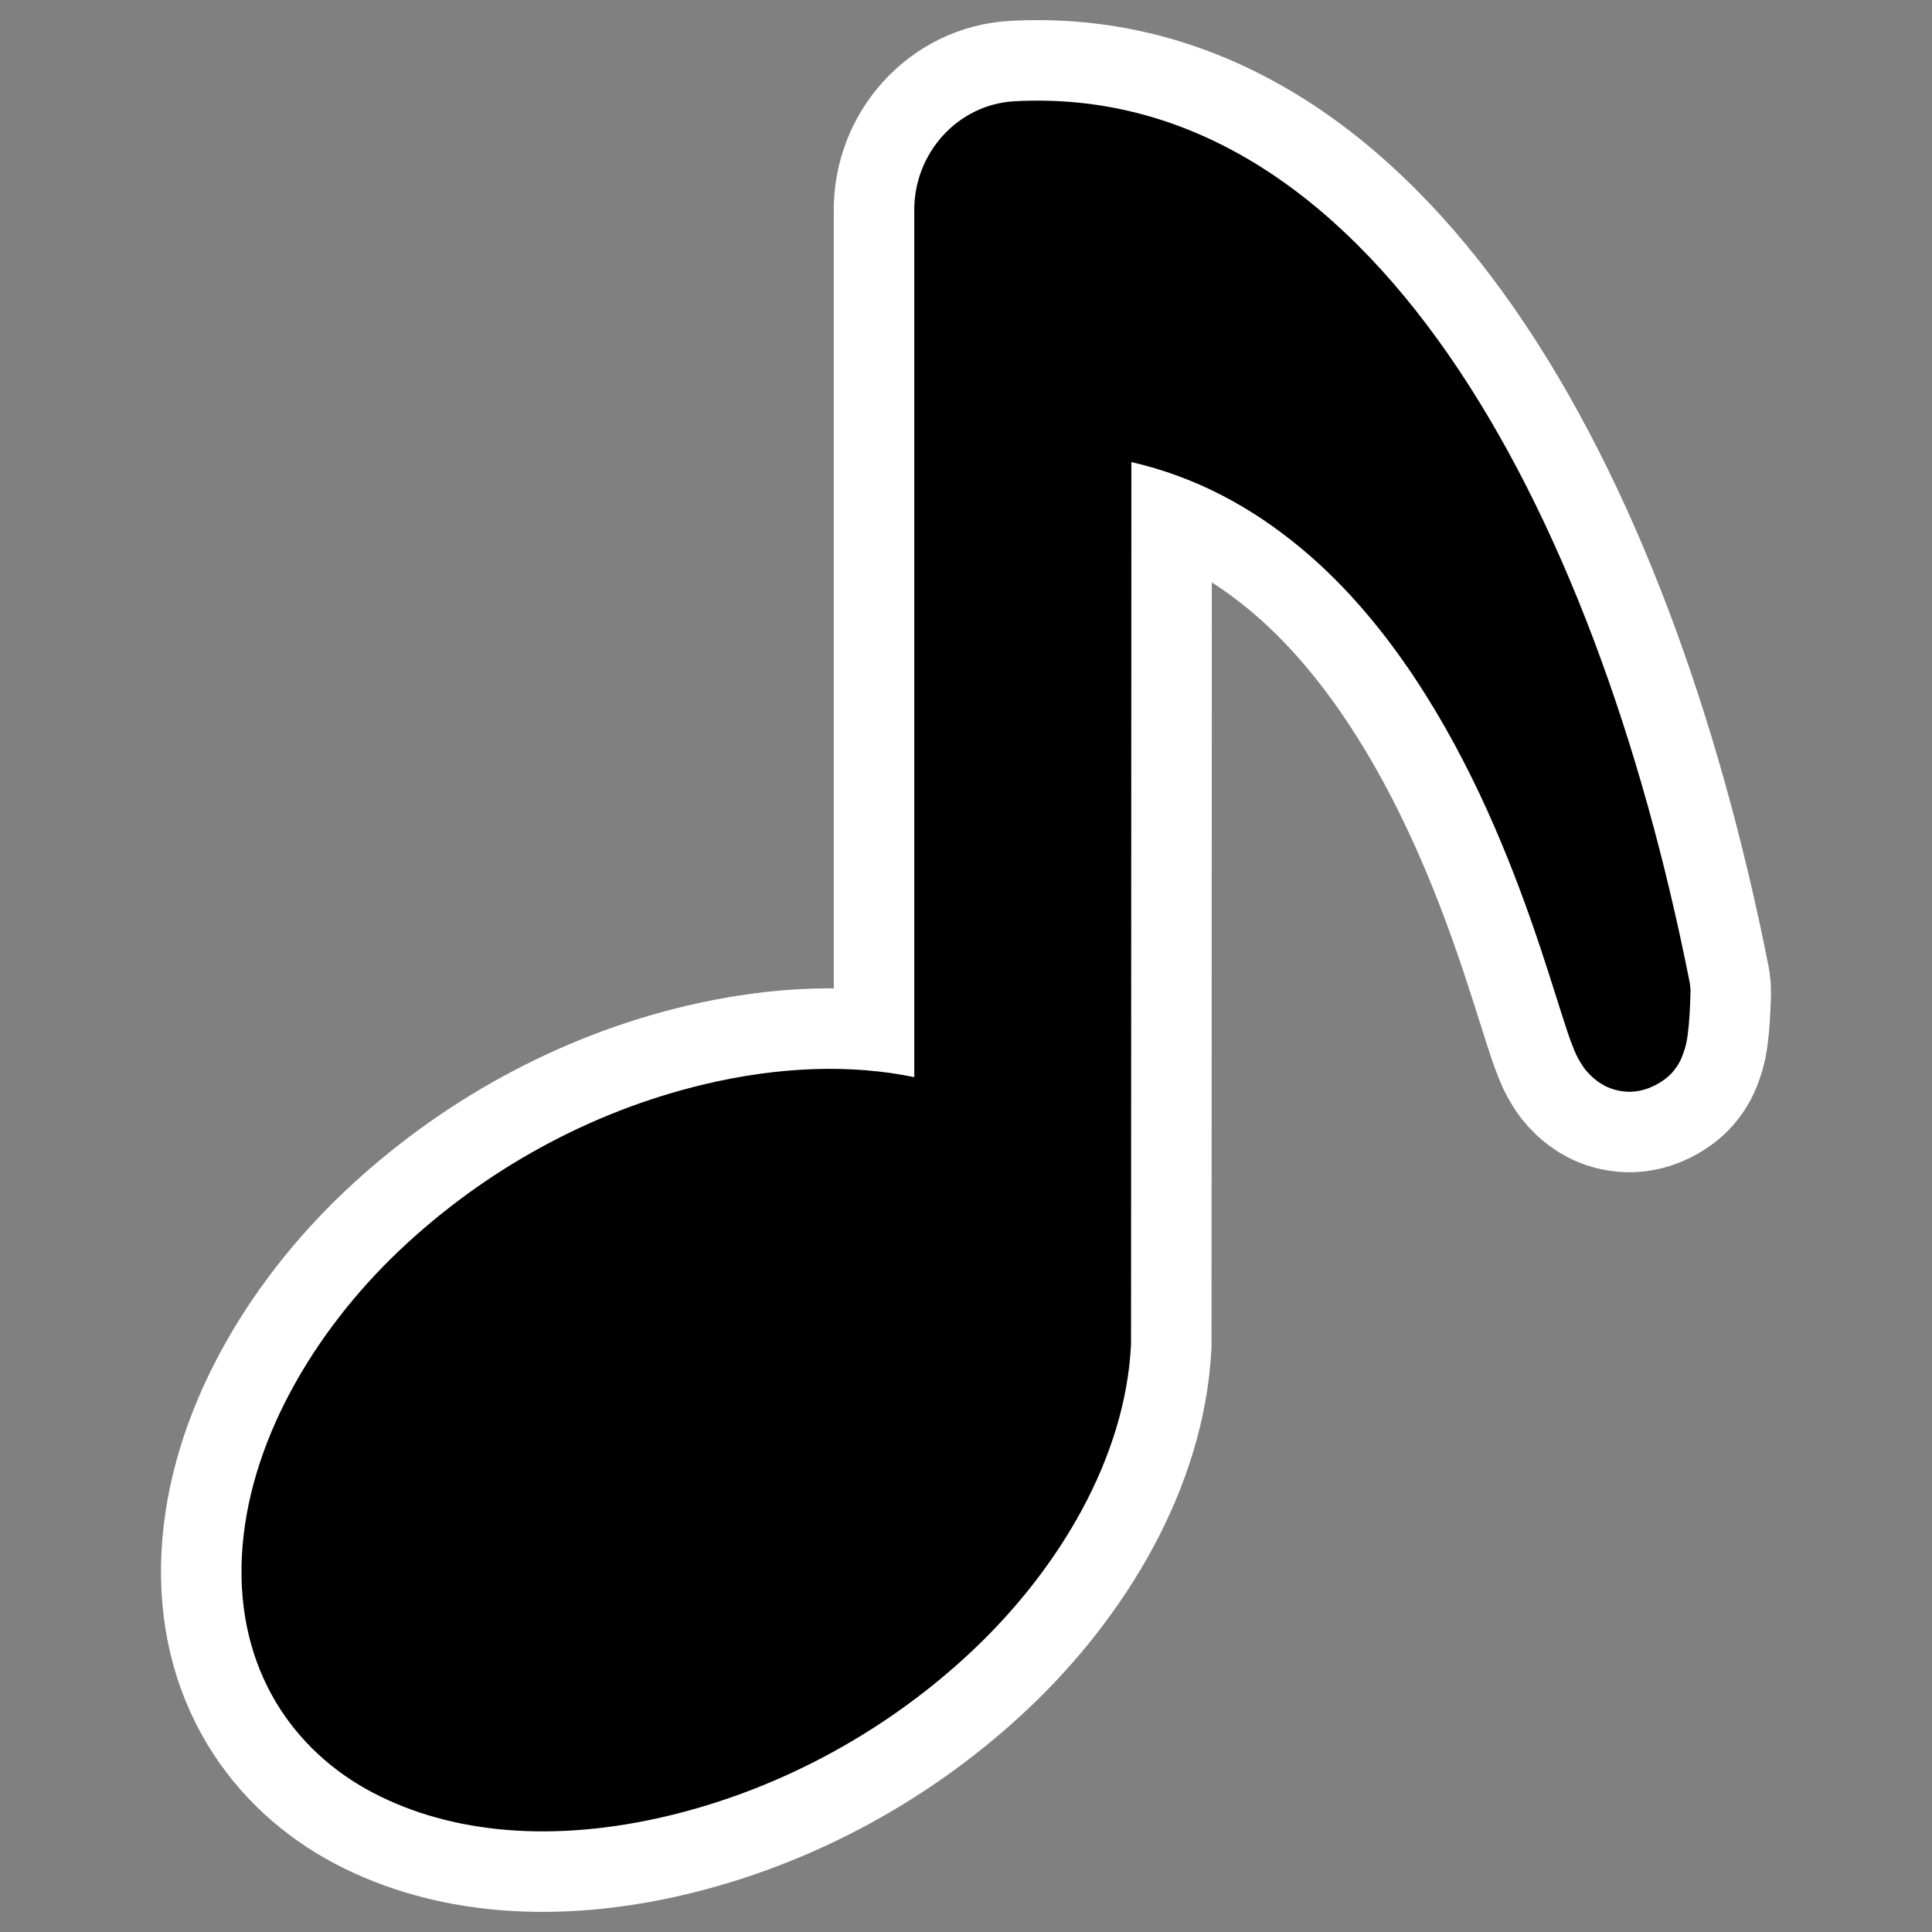
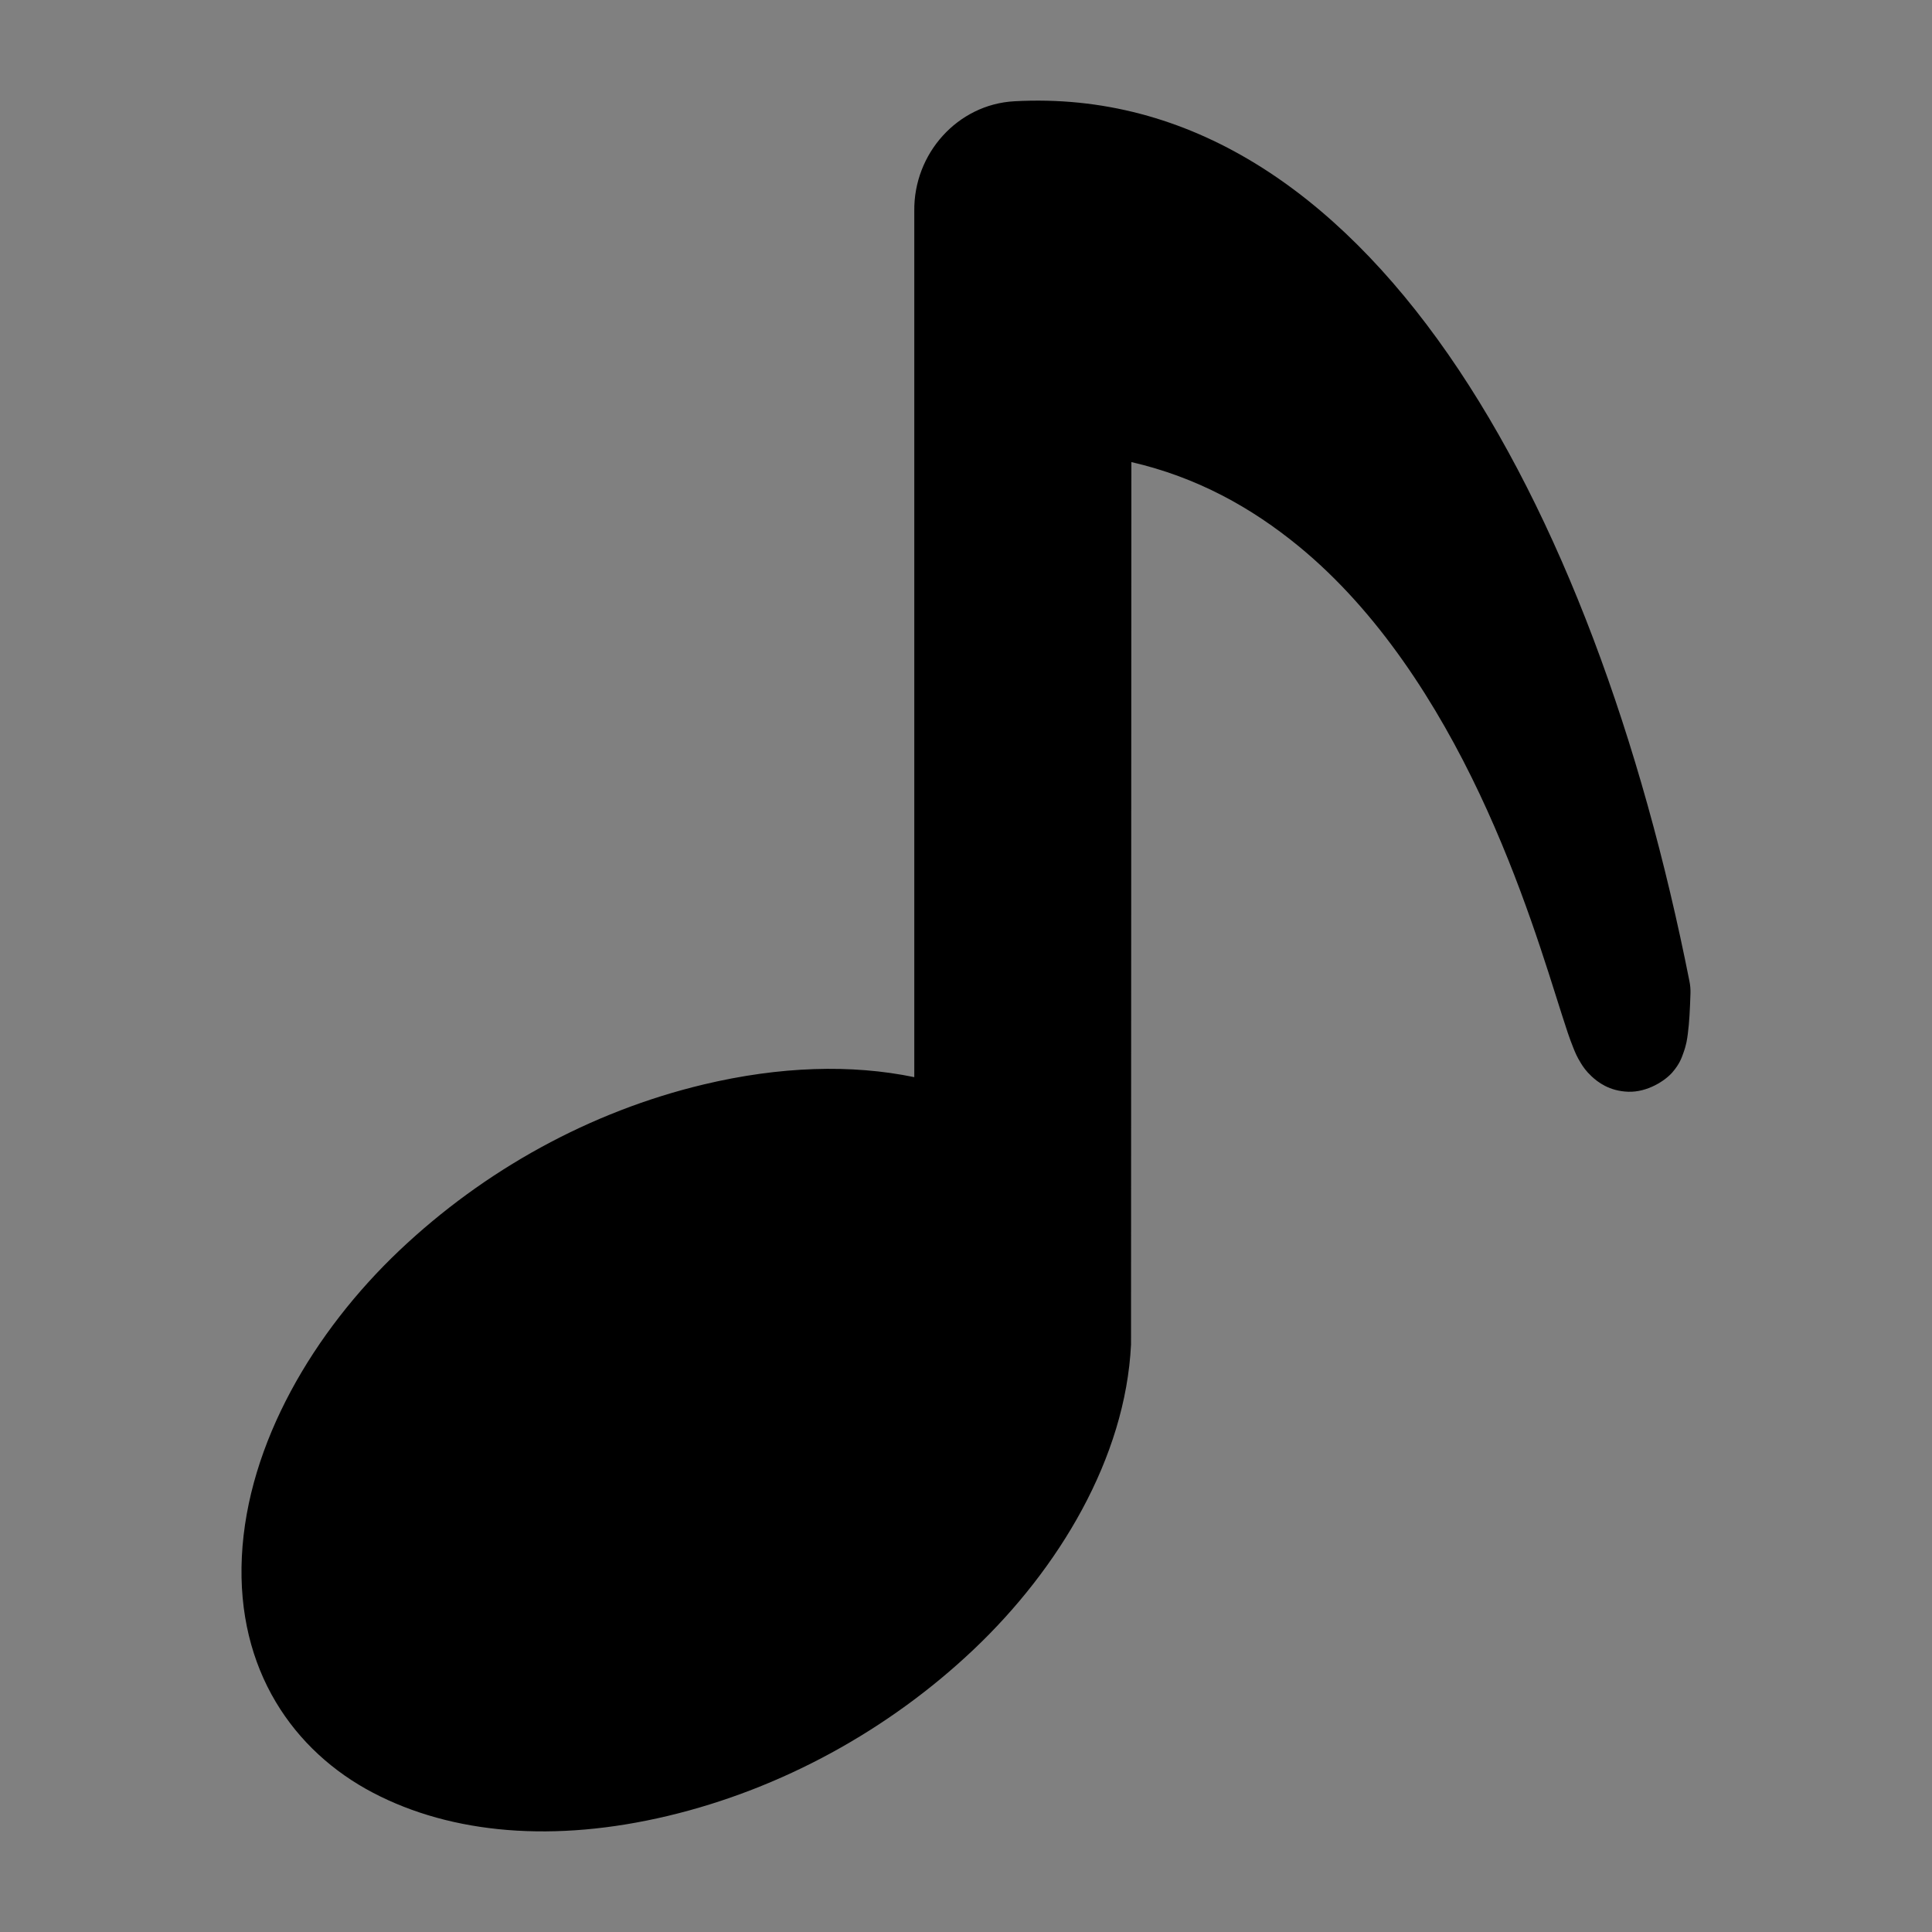
<svg xmlns="http://www.w3.org/2000/svg" xmlns:ns1="http://inkscape.sourceforge.net/DTD/sodipodi-0.dtd" _SVGFile__filename="oldscale/actions/playsound.svg" ns1:version="0.32" version="1.0" viewBox="0 0 60 60">
  <rect x="0" y="0" width="60" height="60" fill="#808080" stroke="none" />
  <ns1:namedview bordercolor="#666666" borderopacity="1.0" pagecolor="#ffffff" />
-   <path d="m31.501 3.145c-1.76 0.096-3.132 1.623-3.107 3.415v26.892c-1.949-0.404-4.174-0.338-6.538 0.226-3.526 0.841-6.809 2.652-9.451 5.155-2.642 2.504-4.721 5.981-4.894 9.51-0.172 3.528 1.615 6.045 4.072 7.332 2.457 1.287 5.639 1.559 9.164 0.718 3.526-0.841 6.848-2.663 9.49-5.166s4.716-5.942 4.888-9.471l0.011-27.406c2.028 0.467 3.724 1.405 5.209 2.625 2.471 2.03 4.299 4.915 5.605 7.68 1.306 2.766 2.078 5.362 2.566 6.89 0.122 0.383 0.223 0.695 0.342 0.989 0.059 0.148 0.113 0.284 0.243 0.492 0.065 0.104 0.145 0.23 0.331 0.404 0.186 0.173 0.545 0.456 1.136 0.475 0.592 0.019 1.143-0.341 1.369-0.602 0.225-0.262 0.285-0.446 0.336-0.586 0.103-0.281 0.12-0.437 0.144-0.613 0.046-0.353 0.065-0.736 0.082-1.255 4e-3 -0.128-7e-3 -0.256-0.033-0.381-2.953-14.887-10.043-27.924-20.965-27.323z" fill="none" stroke="#fff" stroke-width="5" ns1:nodetypes="cccssssssscssssssssssccs" />
  <path d="m31.501 3.145c-1.76 0.096-3.132 1.623-3.107 3.415v26.892c-1.949-0.404-4.174-0.338-6.538 0.226-3.526 0.841-6.809 2.652-9.451 5.155-2.642 2.504-4.721 5.981-4.894 9.51-0.172 3.528 1.615 6.045 4.072 7.332 2.457 1.287 5.639 1.559 9.164 0.718 3.526-0.841 6.848-2.663 9.49-5.166s4.716-5.942 4.888-9.471l0.011-27.406c2.028 0.467 3.724 1.405 5.209 2.625 2.471 2.03 4.299 4.915 5.605 7.68 1.306 2.766 2.078 5.362 2.566 6.89 0.122 0.383 0.223 0.695 0.342 0.989 0.059 0.148 0.113 0.284 0.243 0.492 0.065 0.104 0.145 0.23 0.331 0.404 0.186 0.173 0.545 0.456 1.136 0.475 0.592 0.019 1.143-0.341 1.369-0.602 0.225-0.262 0.285-0.446 0.336-0.586 0.103-0.281 0.12-0.437 0.144-0.613 0.046-0.353 0.065-0.736 0.082-1.255 4e-3 -0.128-7e-3 -0.256-0.033-0.381-2.953-14.887-10.043-27.924-20.965-27.323z" fill-rule="evenodd" ns1:nodetypes="cccssssssscssssssssssccs" />
</svg>